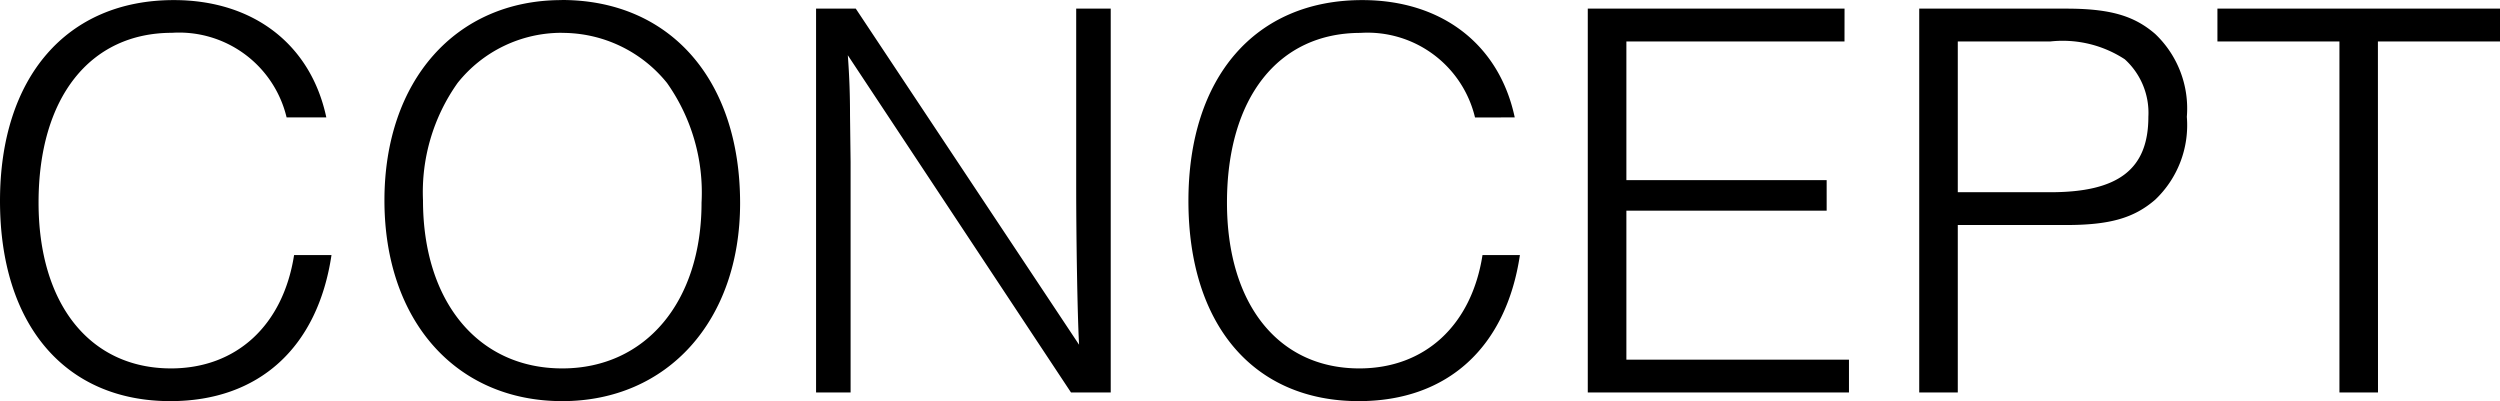
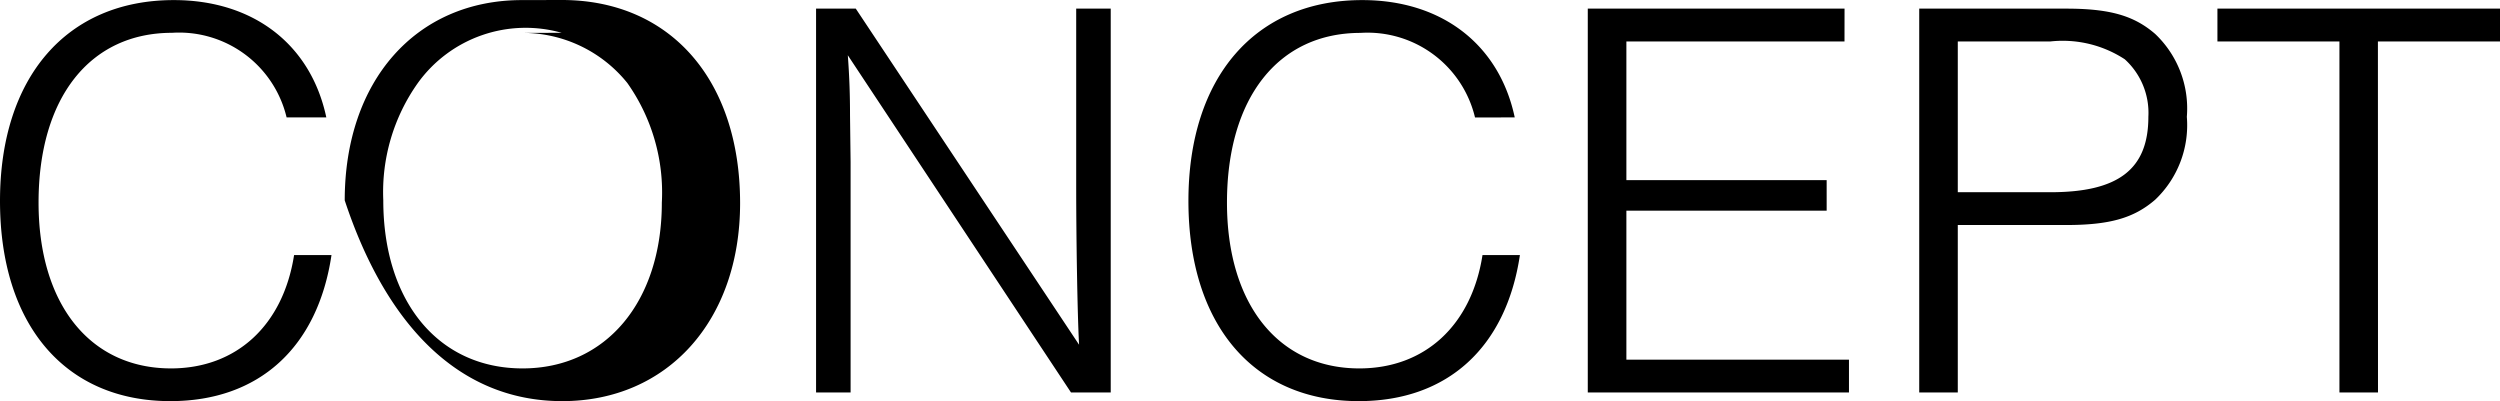
<svg xmlns="http://www.w3.org/2000/svg" width="112.944" height="18.122" viewBox="0 0 112.944 18.122">
-   <path id="パス_110" data-name="パス 110" d="M16.094-12.428c-.7-3.3-3.3-5.3-6.89-5.3-4.836,0-7.852,3.484-7.852,9.074S4.29.39,9.048.39c4,0,6.656-2.418,7.28-6.6h-1.69c-.494,3.172-2.6,5.122-5.564,5.122C5.408-1.092,3.094-4,3.094-8.58c0-4.732,2.314-7.67,6.032-7.67A4.993,4.993,0,0,1,14.3-12.428Zm10.634-5.3c-4.784,0-8.008,3.64-8.008,9.048C18.72-3.25,21.944.39,26.754.39c4.758,0,8.034-3.64,8.034-8.944C34.788-14.144,31.616-17.732,26.728-17.732Zm0,1.482a6.071,6.071,0,0,1,4.758,2.262,8.573,8.573,0,0,1,1.56,5.408c0,4.472-2.522,7.488-6.292,7.488-3.8,0-6.292-3.016-6.292-7.592a8.519,8.519,0,0,1,1.56-5.3A6,6,0,0,1,26.728-16.25ZM51.532,0V-17.342h-1.56v8.06c0,2.21.052,5.72.13,7.124L40.014-17.342H38.22V0h1.56V-10.4l-.026-2.106c0-.91-.026-1.742-.1-2.73L49.738,0ZM69.784-12.428c-.7-3.3-3.3-5.3-6.89-5.3-4.836,0-7.852,3.484-7.852,9.074S57.98.39,62.738.39c4,0,6.656-2.418,7.28-6.6h-1.69c-.494,3.172-2.6,5.122-5.564,5.122-3.666,0-5.98-2.912-5.98-7.488,0-4.732,2.314-7.67,6.032-7.67a4.993,4.993,0,0,1,5.174,3.822Zm14.9-4.914h-11.6V0h11.8V-1.482H74.828V-8.216h9.048V-9.594H74.828V-15.86h9.854ZM89.8-7.566h4.888c1.976,0,3.068-.312,4.03-1.144a4.64,4.64,0,0,0,1.43-3.744,4.64,4.64,0,0,0-1.43-3.744c-.962-.832-2.054-1.144-4.03-1.144h-6.63V0H89.8Zm0-1.482V-15.86H93.99a5.126,5.126,0,0,1,3.354.806,3.267,3.267,0,0,1,1.066,2.6c0,2.366-1.352,3.406-4.42,3.406Zm18.98-6.812H114.3v-1.482H101.53v1.482h5.512V0h1.742Z" transform="translate(-1.352 17.732)" />
+   <path id="パス_110" data-name="パス 110" d="M16.094-12.428c-.7-3.3-3.3-5.3-6.89-5.3-4.836,0-7.852,3.484-7.852,9.074S4.29.39,9.048.39c4,0,6.656-2.418,7.28-6.6h-1.69c-.494,3.172-2.6,5.122-5.564,5.122C5.408-1.092,3.094-4,3.094-8.58c0-4.732,2.314-7.67,6.032-7.67A4.993,4.993,0,0,1,14.3-12.428m10.634-5.3c-4.784,0-8.008,3.64-8.008,9.048C18.72-3.25,21.944.39,26.754.39c4.758,0,8.034-3.64,8.034-8.944C34.788-14.144,31.616-17.732,26.728-17.732Zm0,1.482a6.071,6.071,0,0,1,4.758,2.262,8.573,8.573,0,0,1,1.56,5.408c0,4.472-2.522,7.488-6.292,7.488-3.8,0-6.292-3.016-6.292-7.592a8.519,8.519,0,0,1,1.56-5.3A6,6,0,0,1,26.728-16.25ZM51.532,0V-17.342h-1.56v8.06c0,2.21.052,5.72.13,7.124L40.014-17.342H38.22V0h1.56V-10.4l-.026-2.106c0-.91-.026-1.742-.1-2.73L49.738,0ZM69.784-12.428c-.7-3.3-3.3-5.3-6.89-5.3-4.836,0-7.852,3.484-7.852,9.074S57.98.39,62.738.39c4,0,6.656-2.418,7.28-6.6h-1.69c-.494,3.172-2.6,5.122-5.564,5.122-3.666,0-5.98-2.912-5.98-7.488,0-4.732,2.314-7.67,6.032-7.67a4.993,4.993,0,0,1,5.174,3.822Zm14.9-4.914h-11.6V0h11.8V-1.482H74.828V-8.216h9.048V-9.594H74.828V-15.86h9.854ZM89.8-7.566h4.888c1.976,0,3.068-.312,4.03-1.144a4.64,4.64,0,0,0,1.43-3.744,4.64,4.64,0,0,0-1.43-3.744c-.962-.832-2.054-1.144-4.03-1.144h-6.63V0H89.8Zm0-1.482V-15.86H93.99a5.126,5.126,0,0,1,3.354.806,3.267,3.267,0,0,1,1.066,2.6c0,2.366-1.352,3.406-4.42,3.406Zm18.98-6.812H114.3v-1.482H101.53v1.482h5.512V0h1.742Z" transform="translate(-1.352 17.732)" />
</svg>